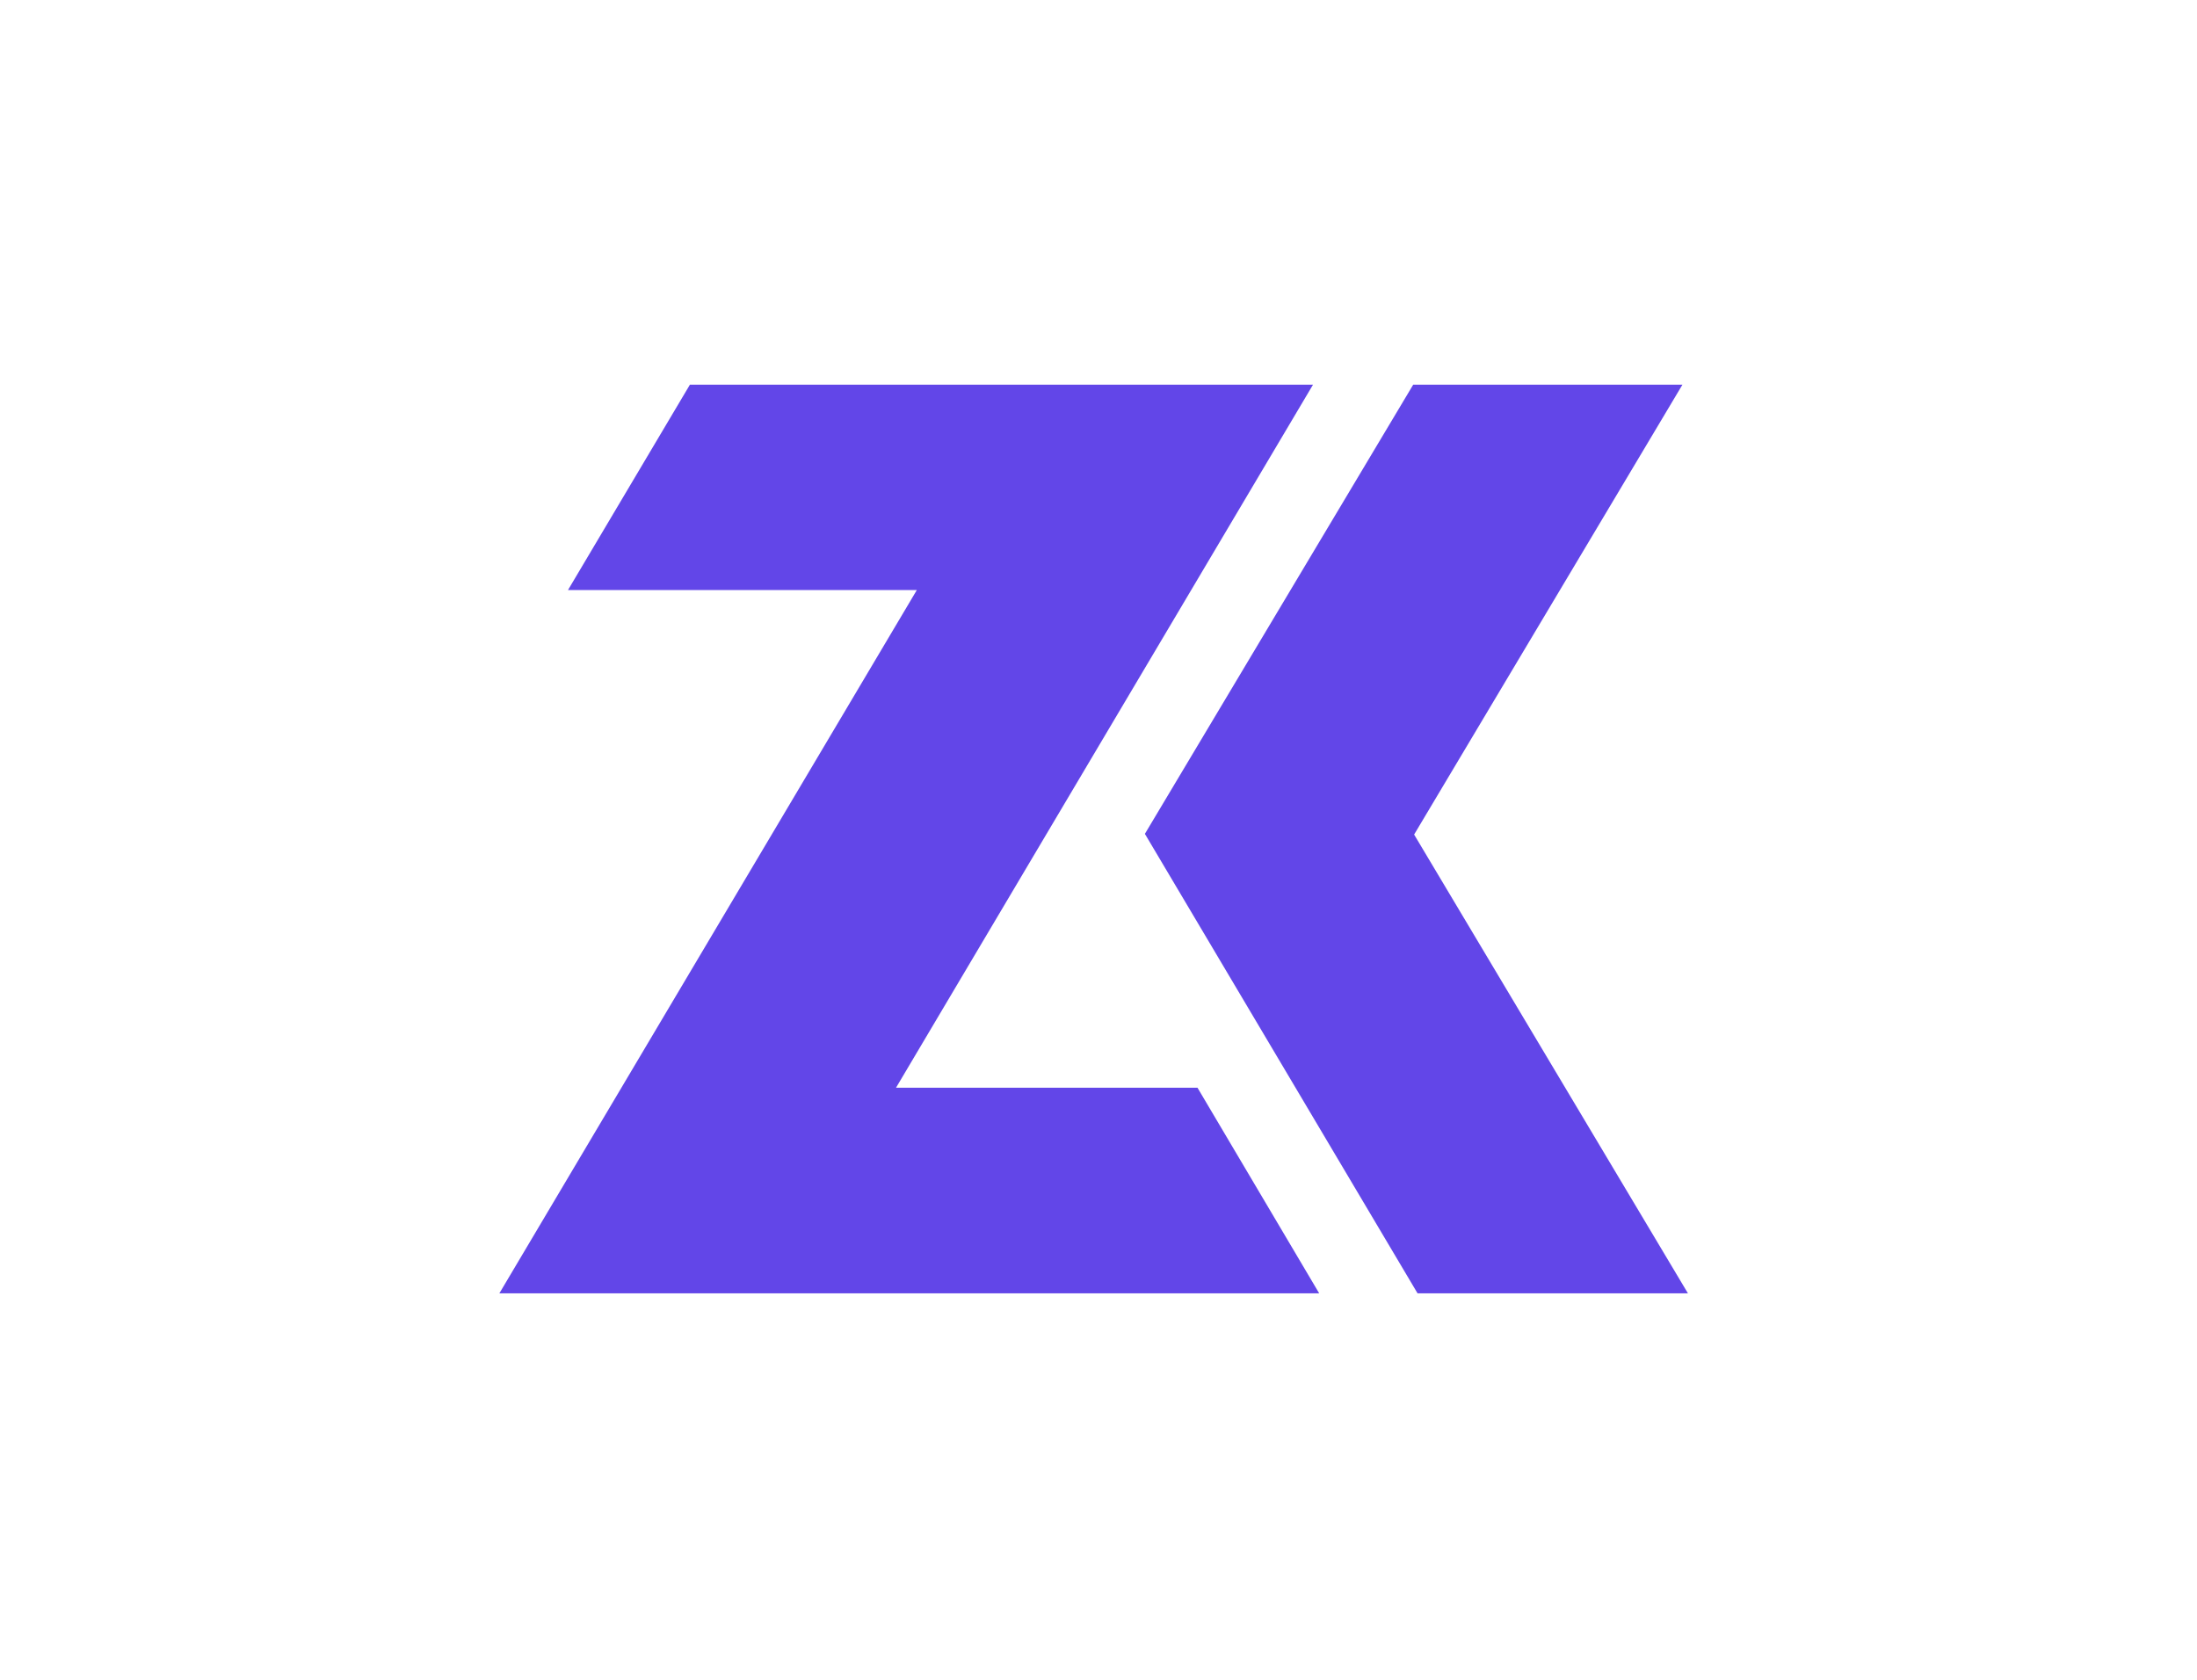
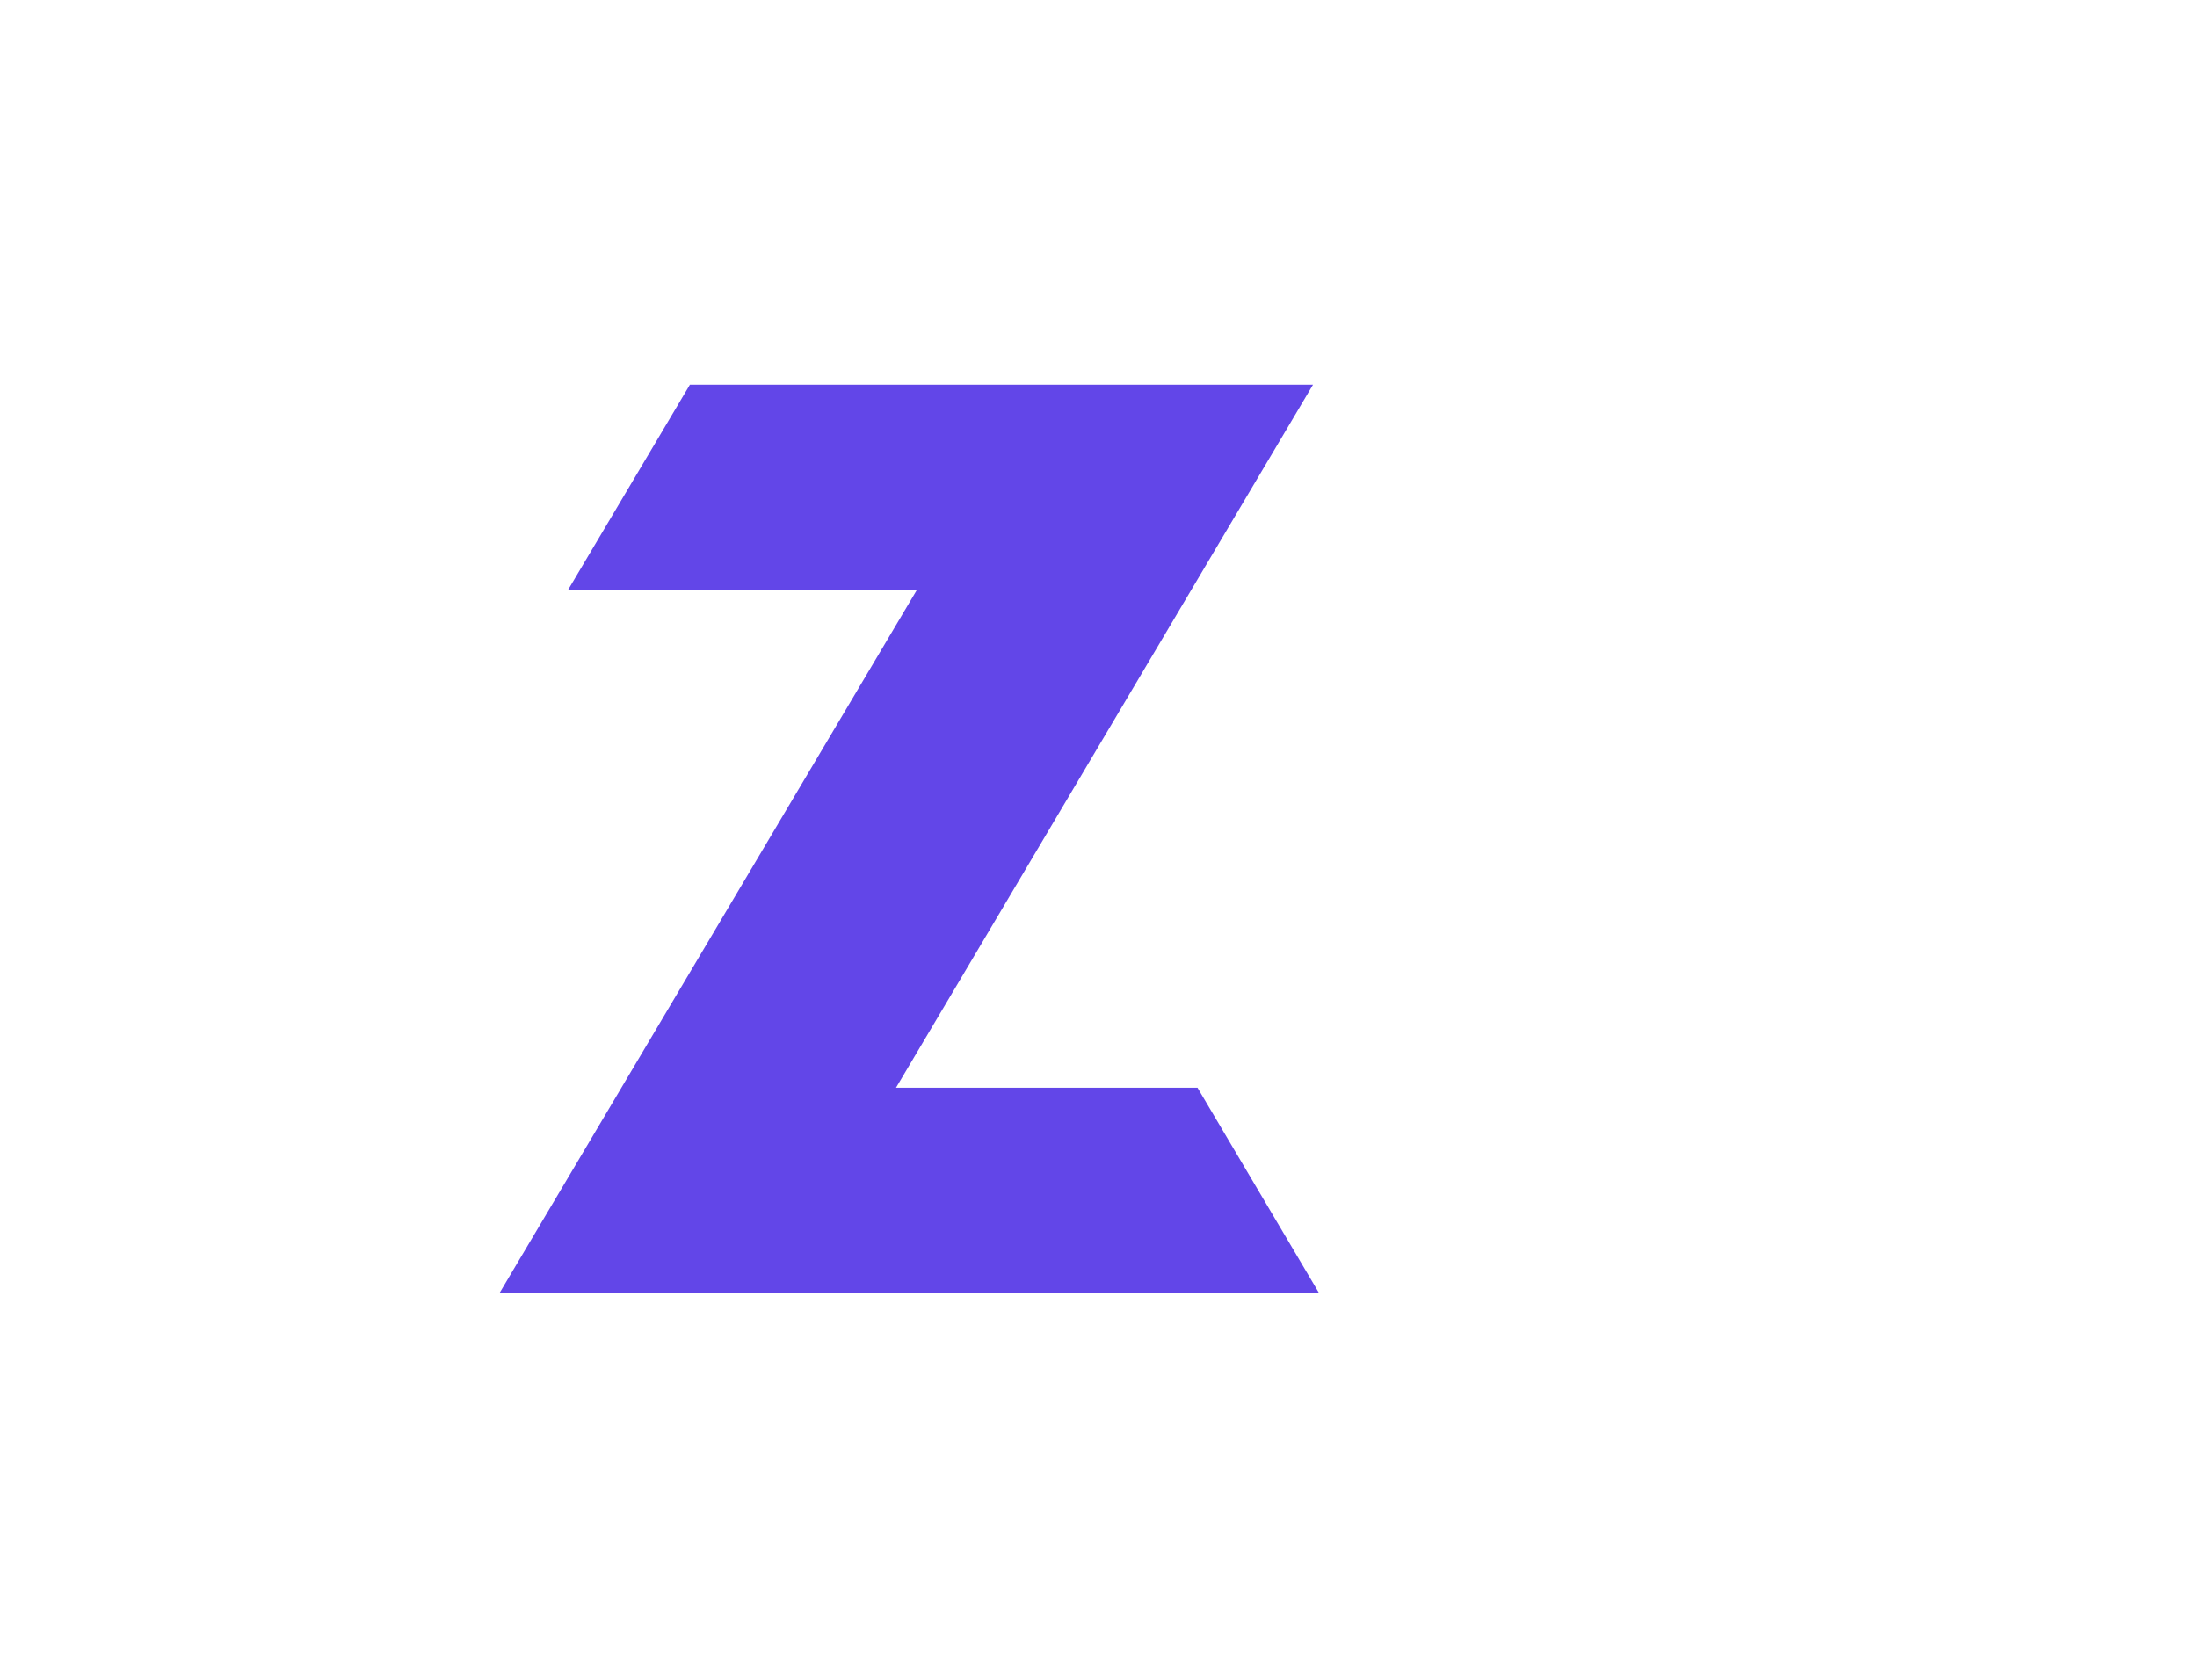
<svg xmlns="http://www.w3.org/2000/svg" xmlns:ns1="http://sodipodi.sourceforge.net/DTD/sodipodi-0.dtd" xmlns:ns2="http://www.inkscape.org/namespaces/inkscape" version="1.1" id="Layer_1" x="0px" y="0px" viewBox="0 0 519.6 397.3" style="enable-background:new 0 0 519.6 397.3;" xml:space="preserve" ns1:docname="ZK_logo_purple.svg" ns2:version="1.2-dev (9ee32be, 2021-06-19)">
  <defs id="defs972" />
  <ns1:namedview id="namedview970" pagecolor="#ffffff" bordercolor="#666666" borderopacity="1.0" ns2:pageshadow="2" ns2:pageopacity="0.0" ns2:pagecheckerboard="0" showgrid="false" ns2:zoom="1.0354119" ns2:cx="259.8" ns2:cy="198.47175" ns2:window-width="1920" ns2:window-height="1027" ns2:window-x="0" ns2:window-y="25" ns2:window-maximized="1" ns2:current-layer="Layer_1" />
  <style type="text/css" id="style959">
	.st0{fill:#00E1FF;}
	.st1{fill:#8B84FF;}
	.st2{fill:#6246E8;}
	.st3{fill:#FFFFFF;}
	.st4{fill:#0A0439;}
	.st5{fill:none;stroke:#6246E8;stroke-width:2;stroke-miterlimit:10;}
	.st6{fill:none;stroke:#0A0439;stroke-width:2;stroke-miterlimit:10;}
	.st7{fill:none;stroke:#FFFFFF;stroke-width:2;}
</style>
  <g id="g967" transform="matrix(0.541,0,0,0.541,118.101,90.99)">
    <polygon class="st2" points="0,397.3 358.4,397.3 305.2,307.4 173.4,307.4 355.7,0 83.3,0 30,89.8 182.5,89.8 " id="polygon963" />
-     <polygon class="st2" points="517.2,0 399.5,0 282.2,196.4 401.4,397.3 519.6,397.3 399.9,196.7 " id="polygon965" />
  </g>
</svg>